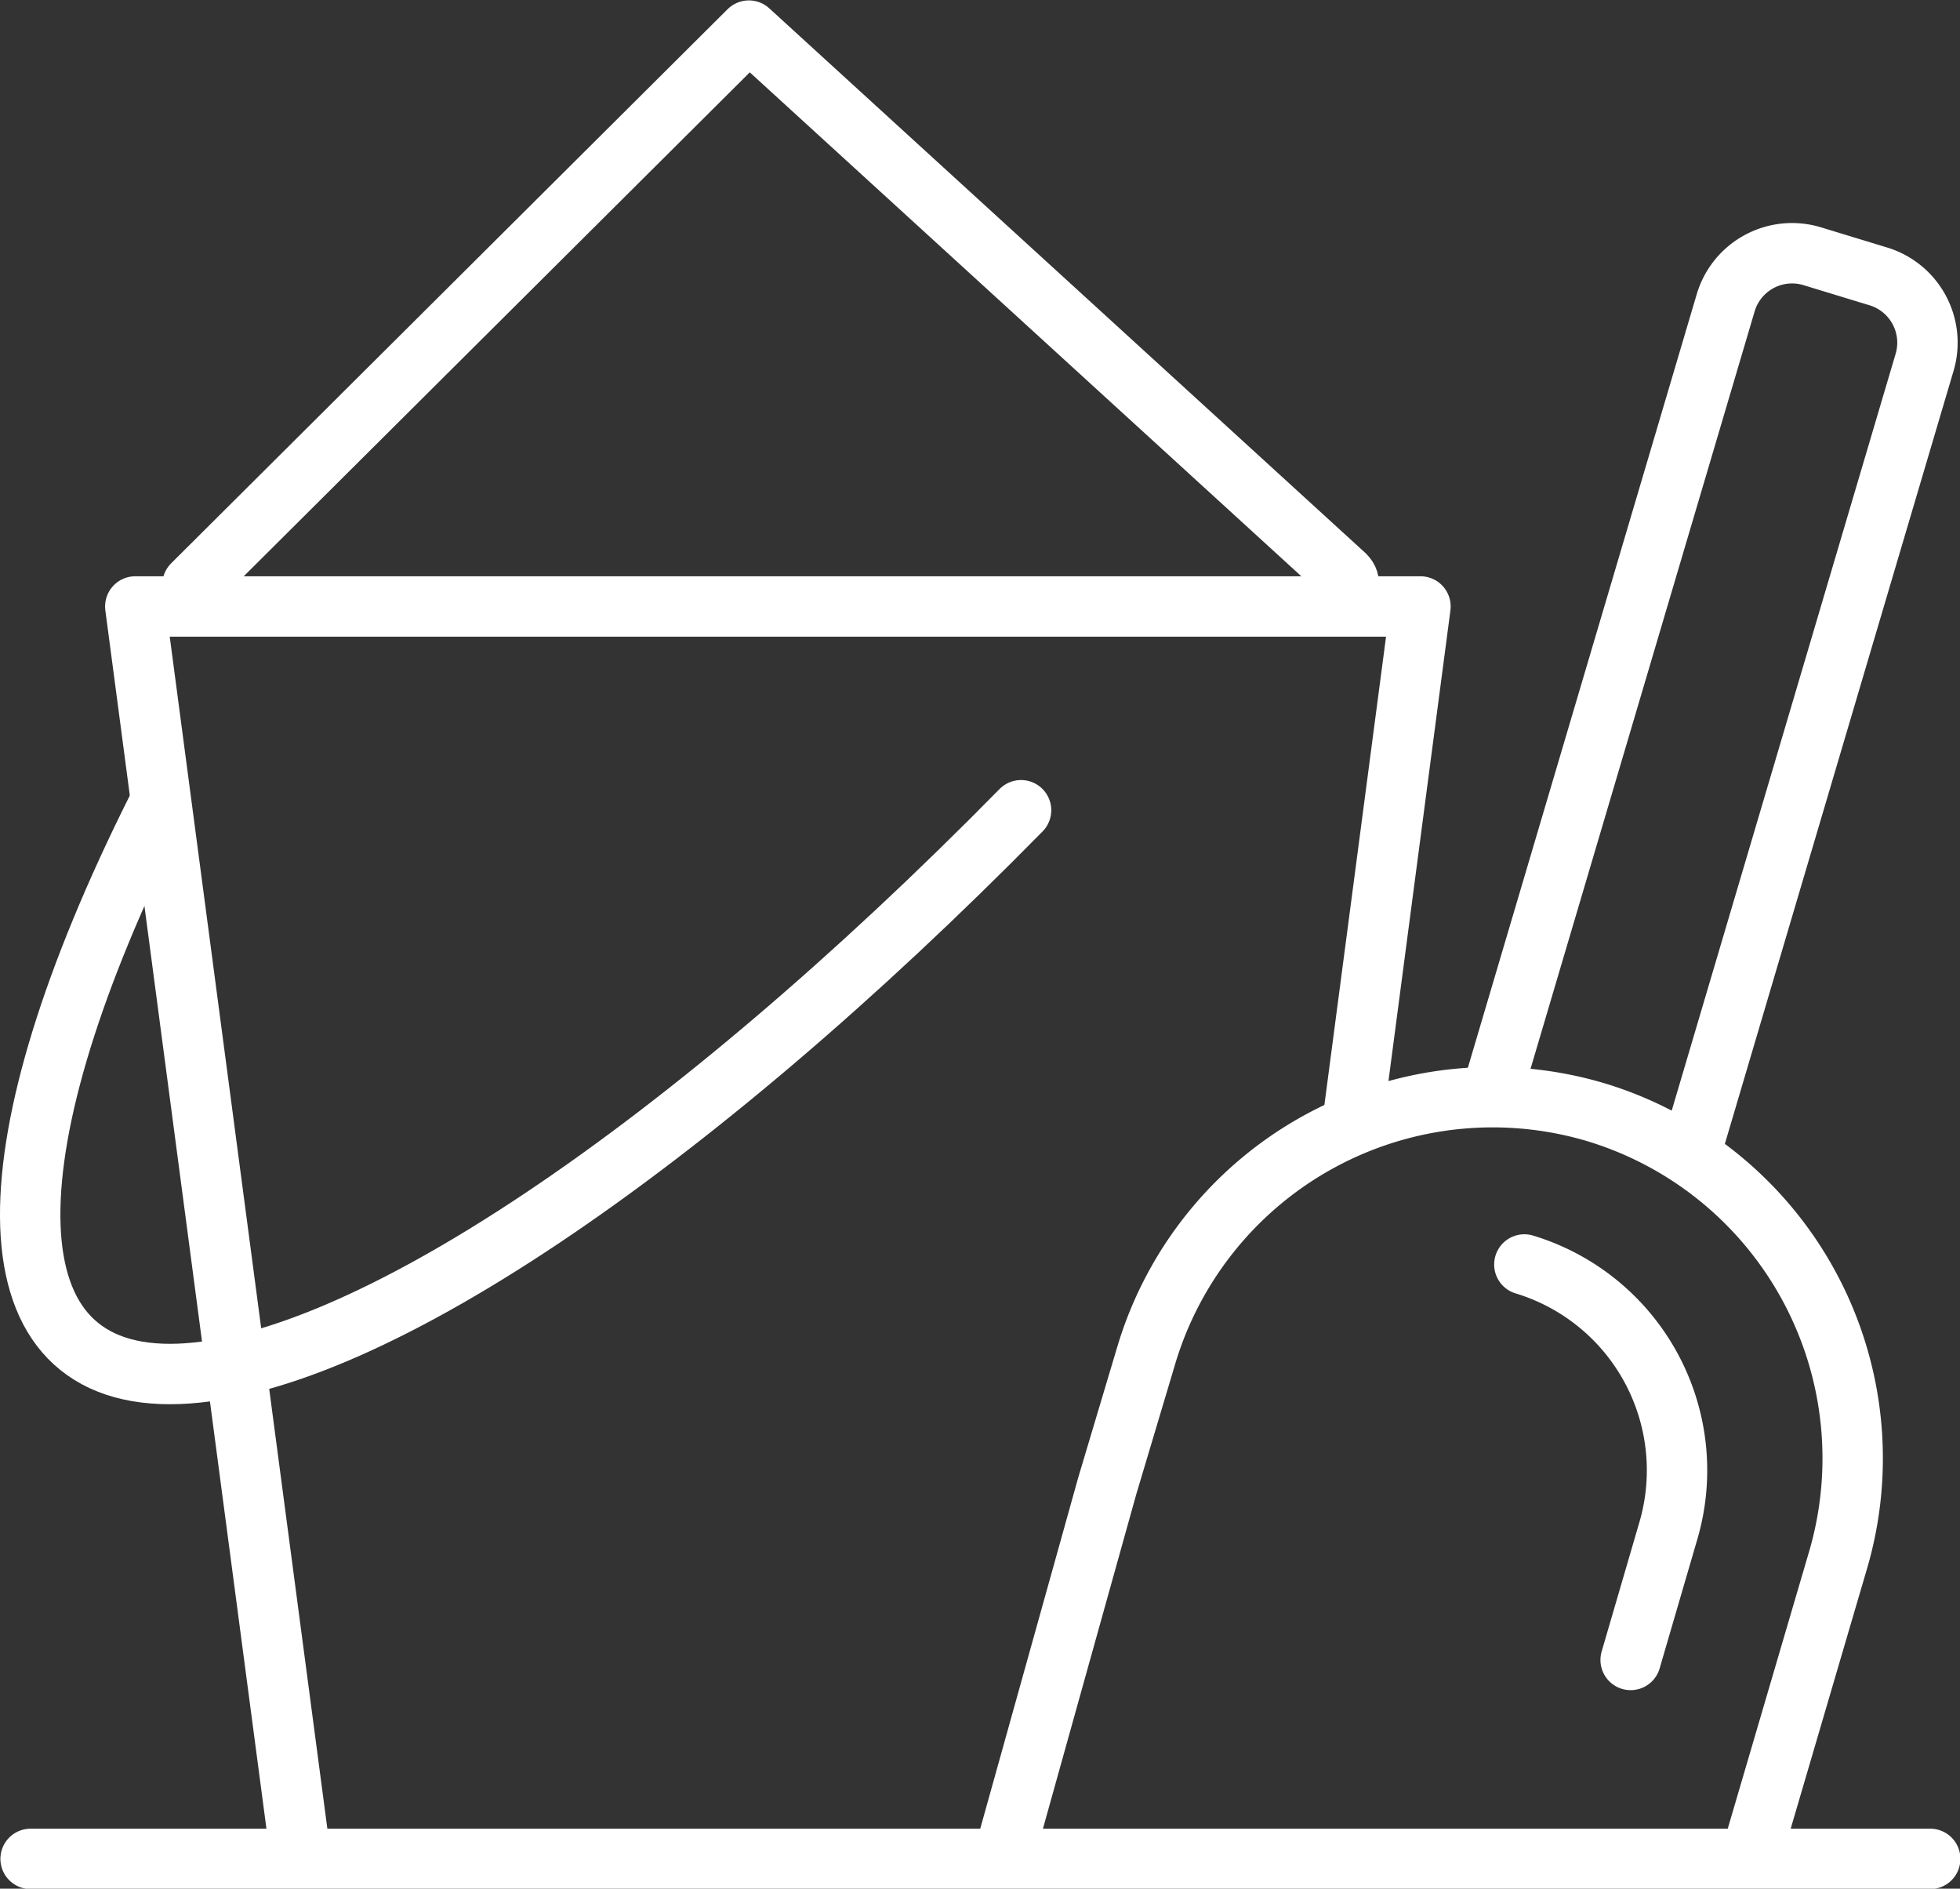
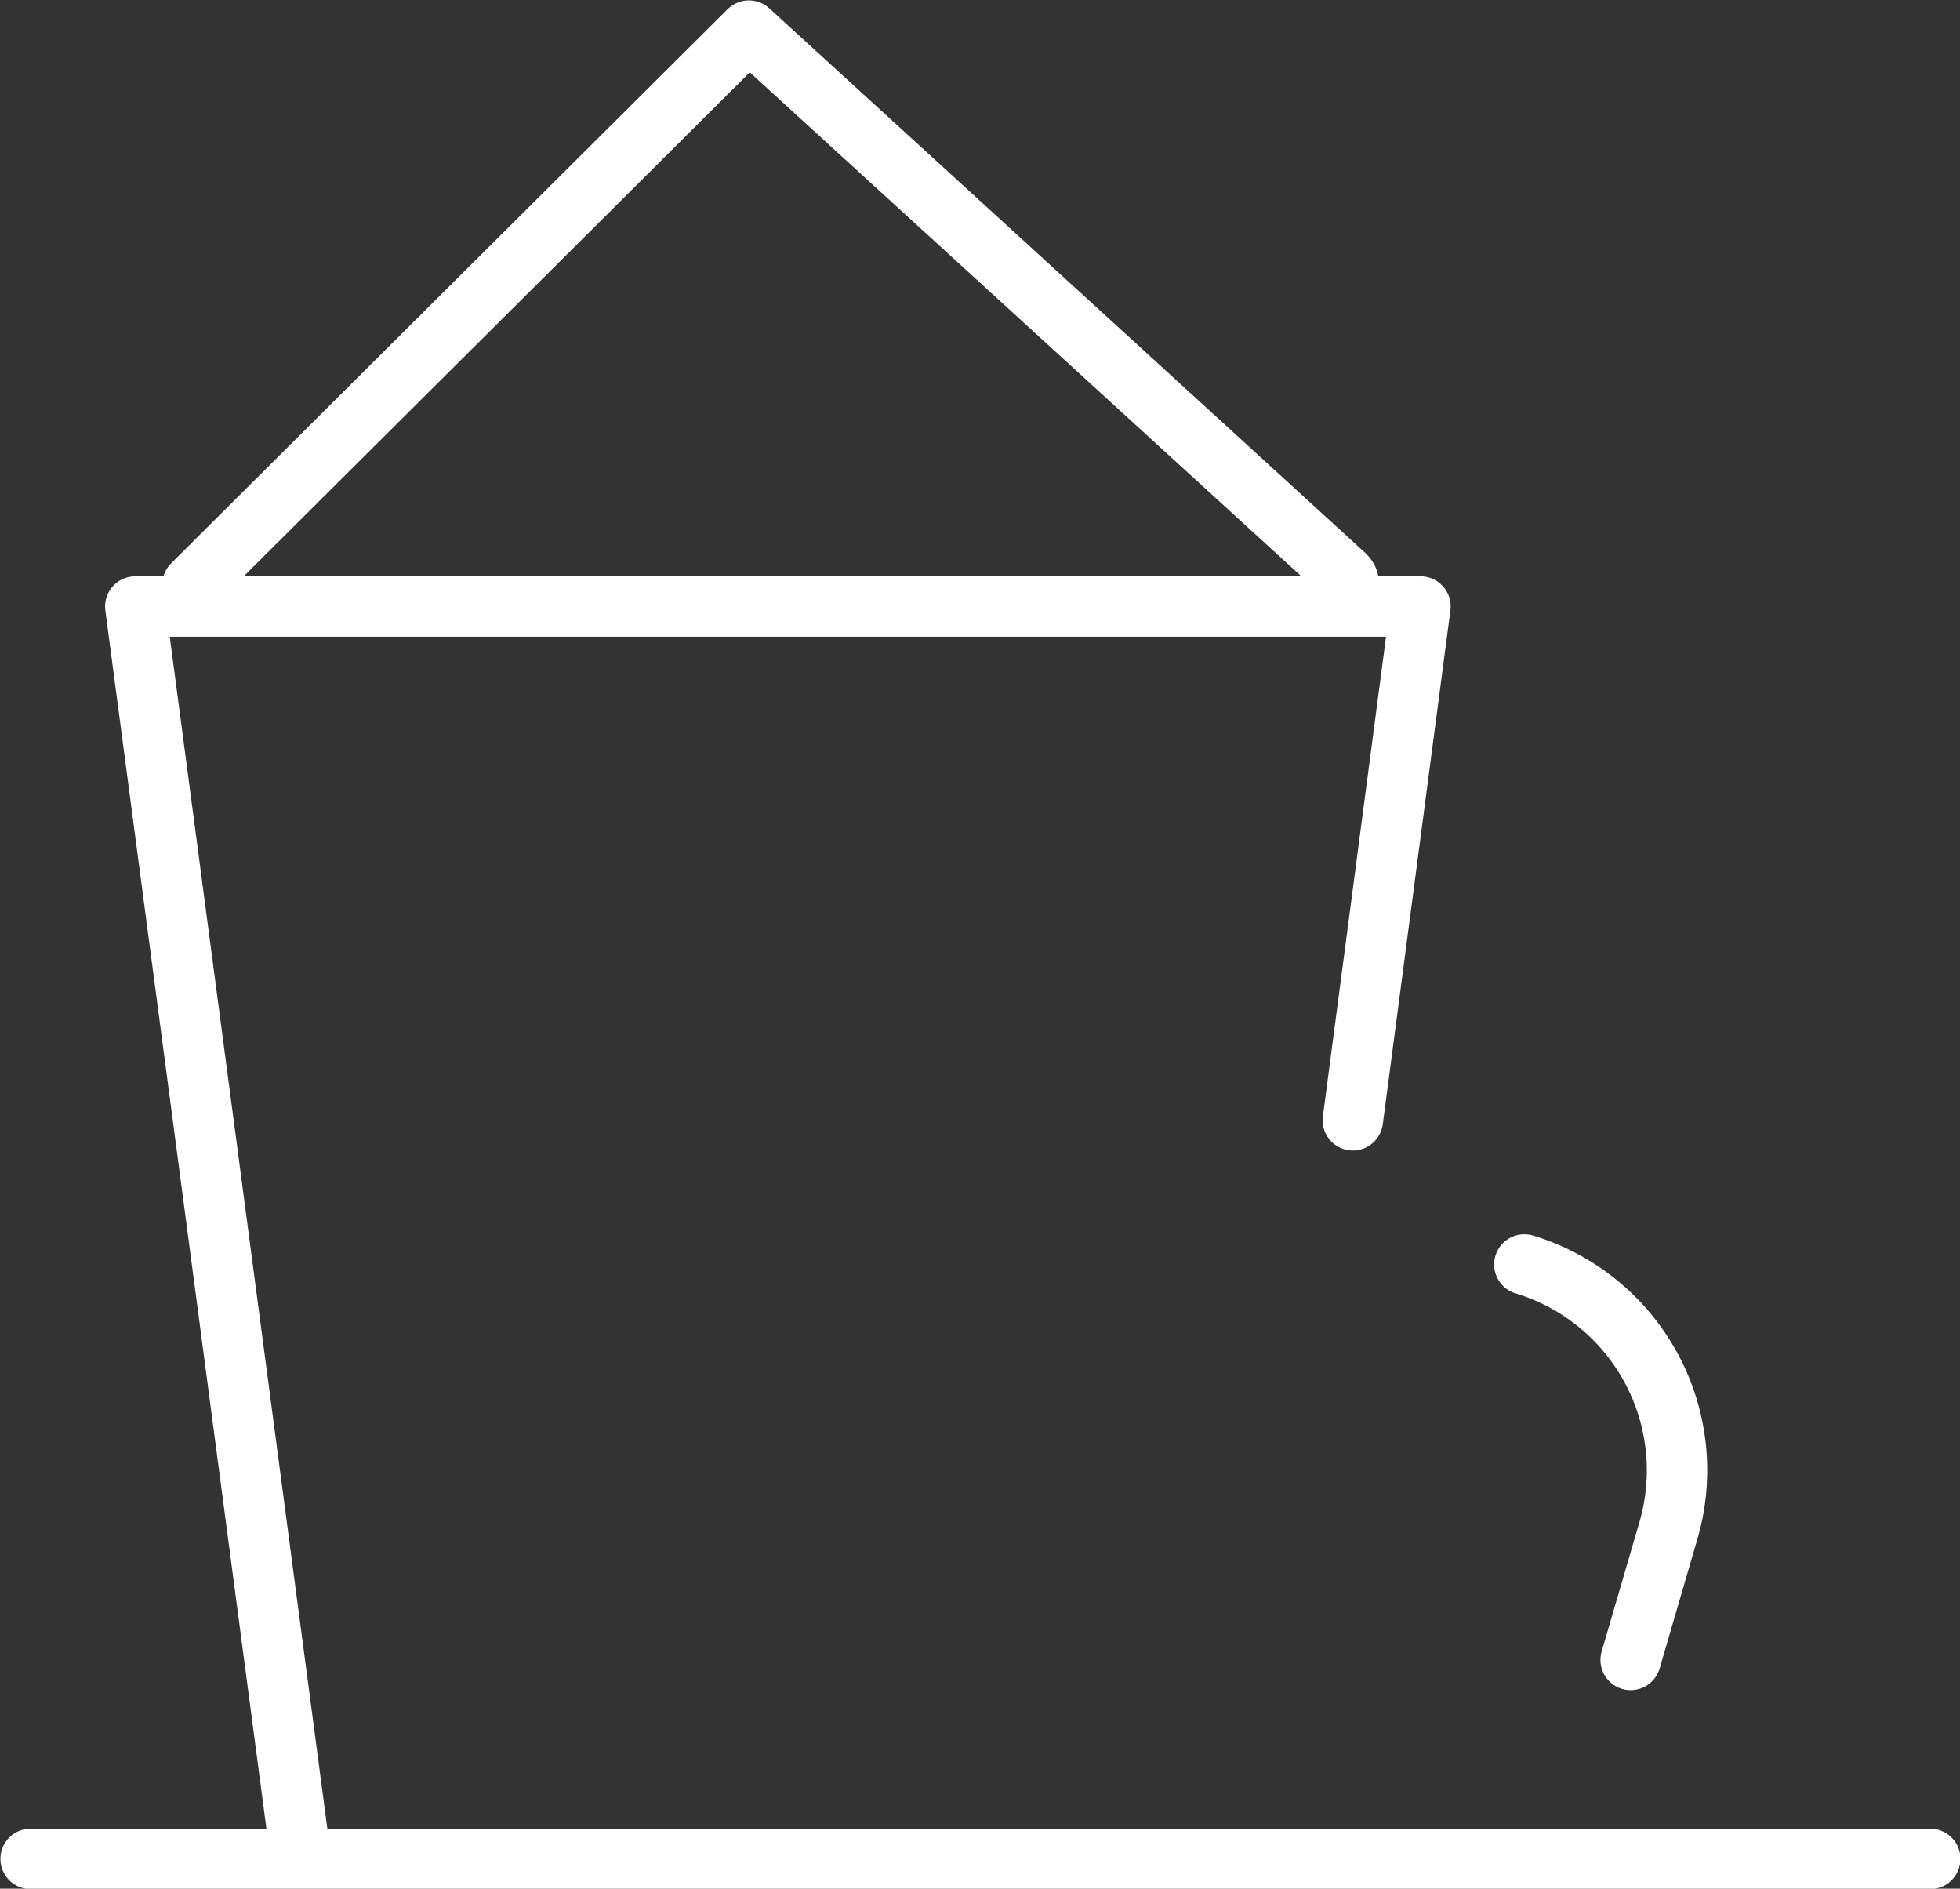
<svg xmlns="http://www.w3.org/2000/svg" viewBox="0 0 24.34 23.45">
  <rect x="0" y="0" width="24.34" height="23.45" fill="#333333" stroke="none" />
  <defs>
    <style>.cls-1{fill:none;stroke:#fff;stroke-linecap:round;stroke-linejoin:round;stroke-width:0.75px;}</style>
  </defs>
  <title>Spielplatz</title>
  <g id="Ebene_2" data-name="Ebene 2">
    <g id="Ebene_1-2" data-name="Ebene 1">
-       <path class="cls-1" d="M21,14.3l2.9-9.8a.86.86,0,0,0-.58-1.07l-.82-.25a.86.86,0,0,0-1.07.58l-2.9,9.8" />
-       <path class="cls-1" d="M12.48,23l1.27-4.55.49-1.64a4.49,4.49,0,0,1,5.58-3h0a4.49,4.49,0,0,1,3,5.58L21.76,23" />
      <path class="cls-1" d="M18.93,15.7h0A2.67,2.67,0,0,1,20.72,19l-.47,1.61" />
      <line class="cls-1" x1="0.38" y1="23.08" x2="23.97" y2="23.08" />
      <polyline class="cls-1" points="3.73 23.03 1.68 7.53 17.64 7.53 16.8 13.91" />
-       <path class="cls-1" d="M1.94,10.06c-2.07,4.14-2.16,7,.17,7s6.46-2.82,10.57-7" />
      <path class="cls-1" d="M2.39,7.26,9.3.38l7.4,6.76c.1.1,0,.14.1.27" />
    </g>
  </g>
</svg>